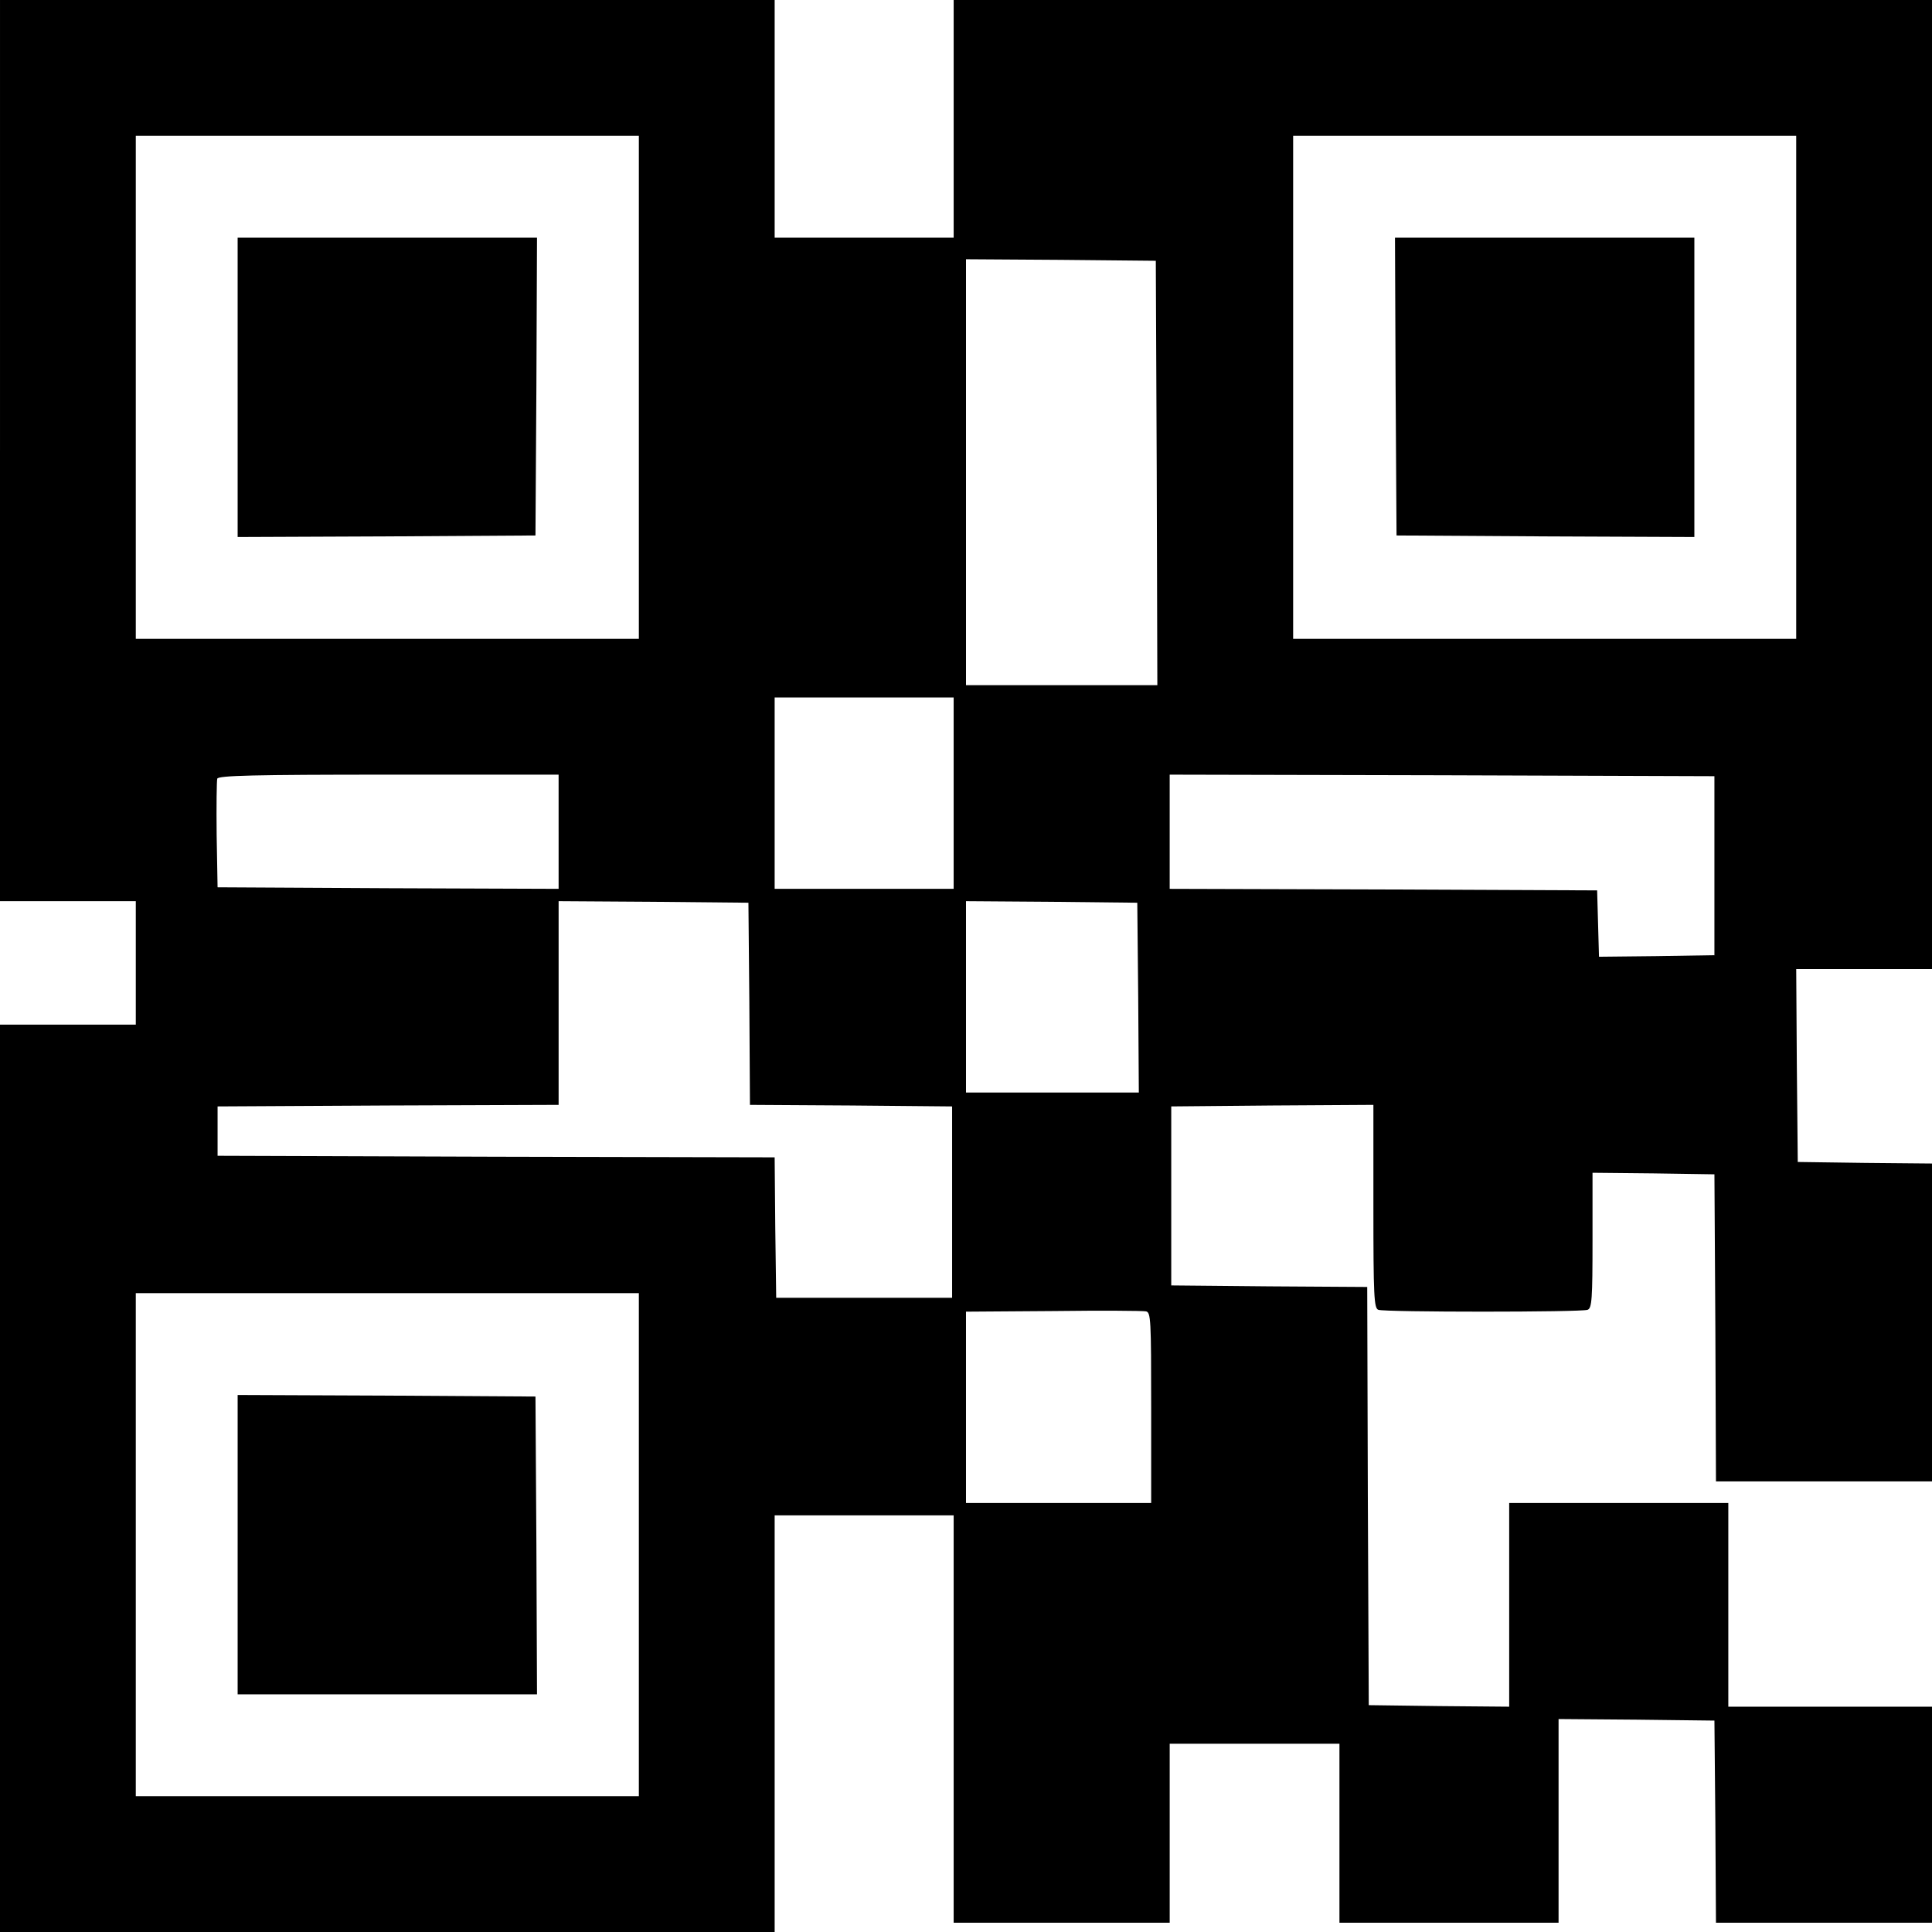
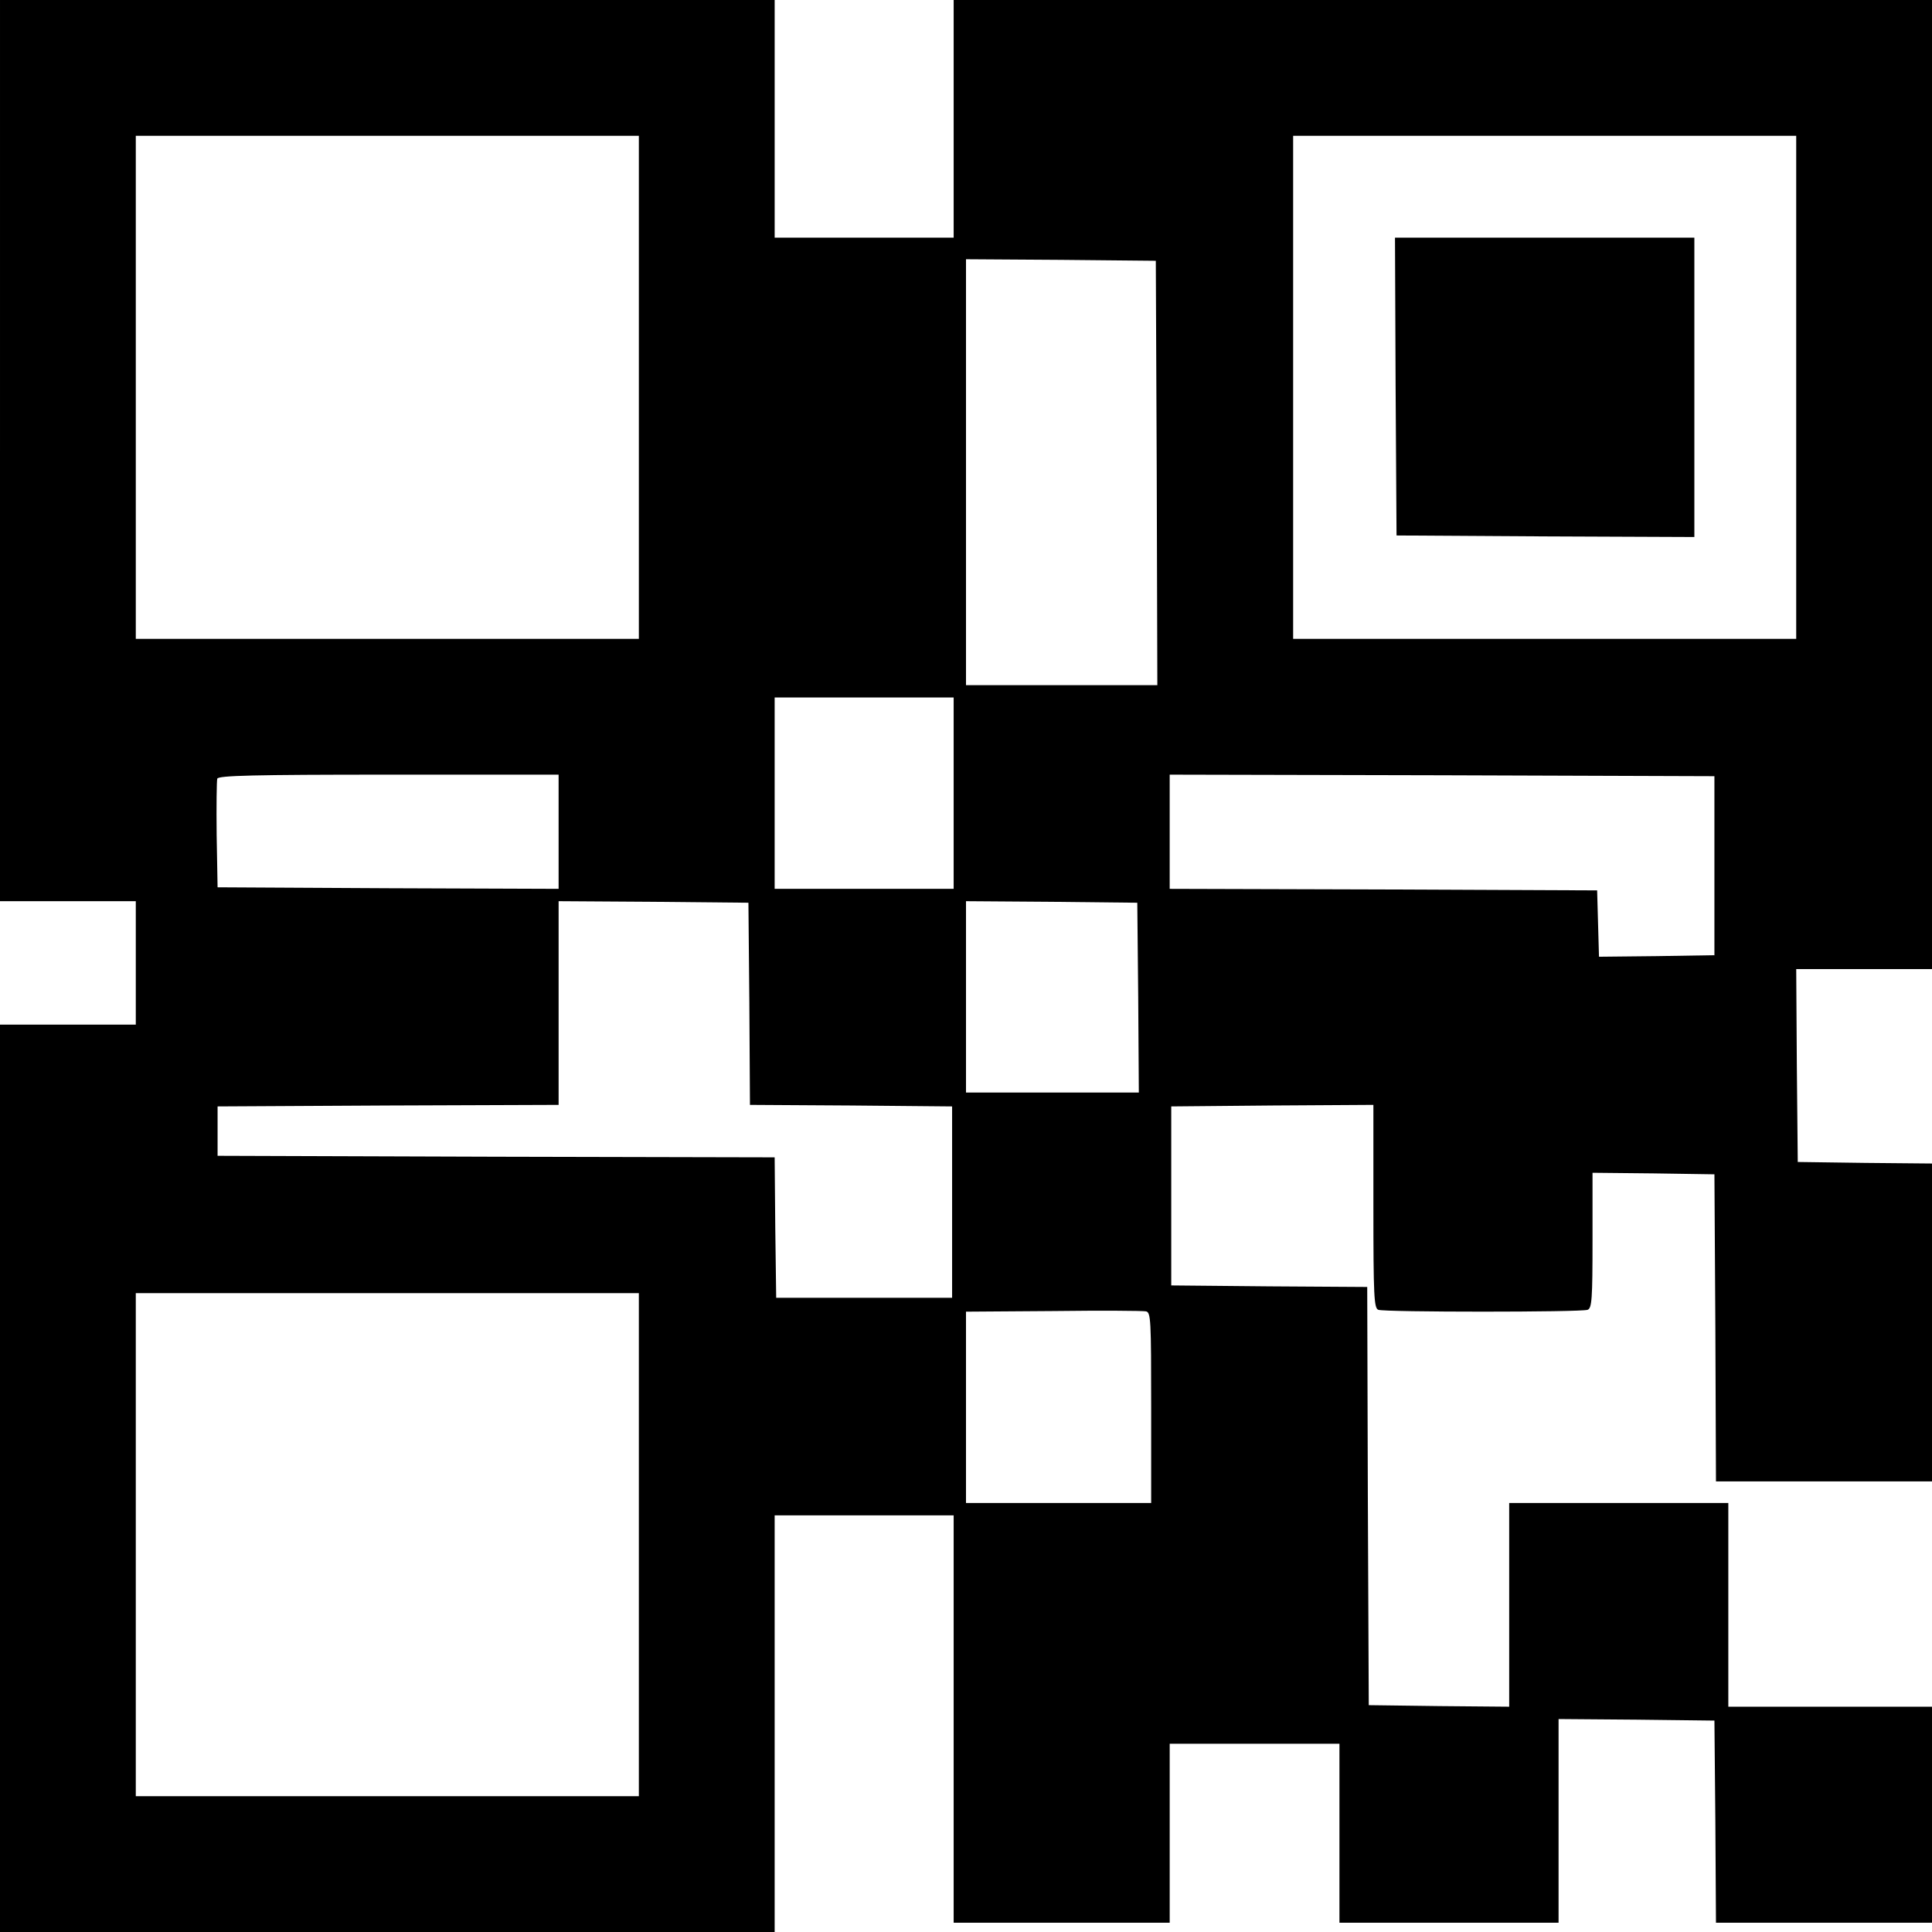
<svg xmlns="http://www.w3.org/2000/svg" version="1.0" width="626pt" height="626pt" viewBox="0 0 626 626" preserveAspectRatio="xMidYMid meet">
  <g transform="translate(0,626) scale(0.1,-0.1)" fill="#000000" stroke="none">
    <path d="M0 4800 l0 -1460 220 0 220 0 0 -200 0 -200 -220 0 -220 0 0 -1470 0 -1470 1255 0 1255 0 0 675 0 675 290 0 290 0 0 -660 0 -660 350 0 350 0 0 290 0 290 275 0 275 0 0 -290 0 -290 355 0 355 0 0 330 0 330 253 -2 252 -3 3 -327 2 -328 350 0 350 0 0 350 0 350 -330 0 -330 0 0 330 0 330 -355 0 -355 0 0 -330 0 -330 -227 2 -228 3 -3 677 -2 678 -318 2 -317 3 0 290 0 290 328 3 327 2 0 -329 c0 -291 2 -330 16 -335 20 -8 658 -8 678 0 14 5 16 35 16 225 l0 219 198 -2 197 -3 3 -497 2 -498 350 0 350 0 0 515 0 515 -217 2 -218 3 -3 313 -2 312 220 0 220 0 0 1570 0 1570 -1585 0 -1585 0 0 -385 0 -385 -290 0 -290 0 0 385 0 385 -1255 0 -1255 0 0 -1460z m2070 205 l0 -815 -815 0 -815 0 0 815 0 815 815 0 815 0 0 -815z m3750 0 l0 -815 -815 0 -815 0 0 815 0 815 815 0 815 0 0 -815z m-2072 -277 l2 -688 -310 0 -310 0 0 690 0 690 308 -2 307 -3 3 -687z m-658 -1038 l0 -310 -290 0 -290 0 0 310 0 310 290 0 290 0 0 -310z m-1280 -125 l0 -185 -552 2 -553 3 -3 170 c-1 93 0 175 2 182 4 10 116 13 556 13 l550 0 0 -185z m3745 -110 l0 -290 -187 -3 -187 -2 -3 107 -3 108 -692 3 -693 2 0 185 0 185 883 -2 882 -3 0 -290z m-3127 -447 l2 -328 328 -2 327 -3 0 -310 0 -310 -285 0 -285 0 -3 227 -2 228 -903 2 -902 3 0 80 0 80 553 3 552 2 0 330 0 330 308 -2 307 -3 3 -327z m1260 20 l2 -308 -280 0 -280 0 0 310 0 310 278 -2 277 -3 3 -307z m-1618 -1773 l0 -815 -815 0 -815 0 0 815 0 815 815 0 815 0 0 -815z m1660 444 l0 -309 -300 0 -300 0 0 310 0 310 283 2 c155 2 290 1 300 -1 16 -3 17 -26 17 -312z" />
-     <path d="M770 5005 l0 -485 483 2 482 3 3 483 2 482 -485 0 -485 0 0 -485z" />
    <path d="M4522 5008 l3 -483 483 -3 482 -2 0 485 0 485 -485 0 -485 0 2 -482z" />
-     <path d="M770 1255 l0 -485 485 0 485 0 -2 483 -3 482 -482 3 -483 2 0 -485z" />
  </g>
</svg>